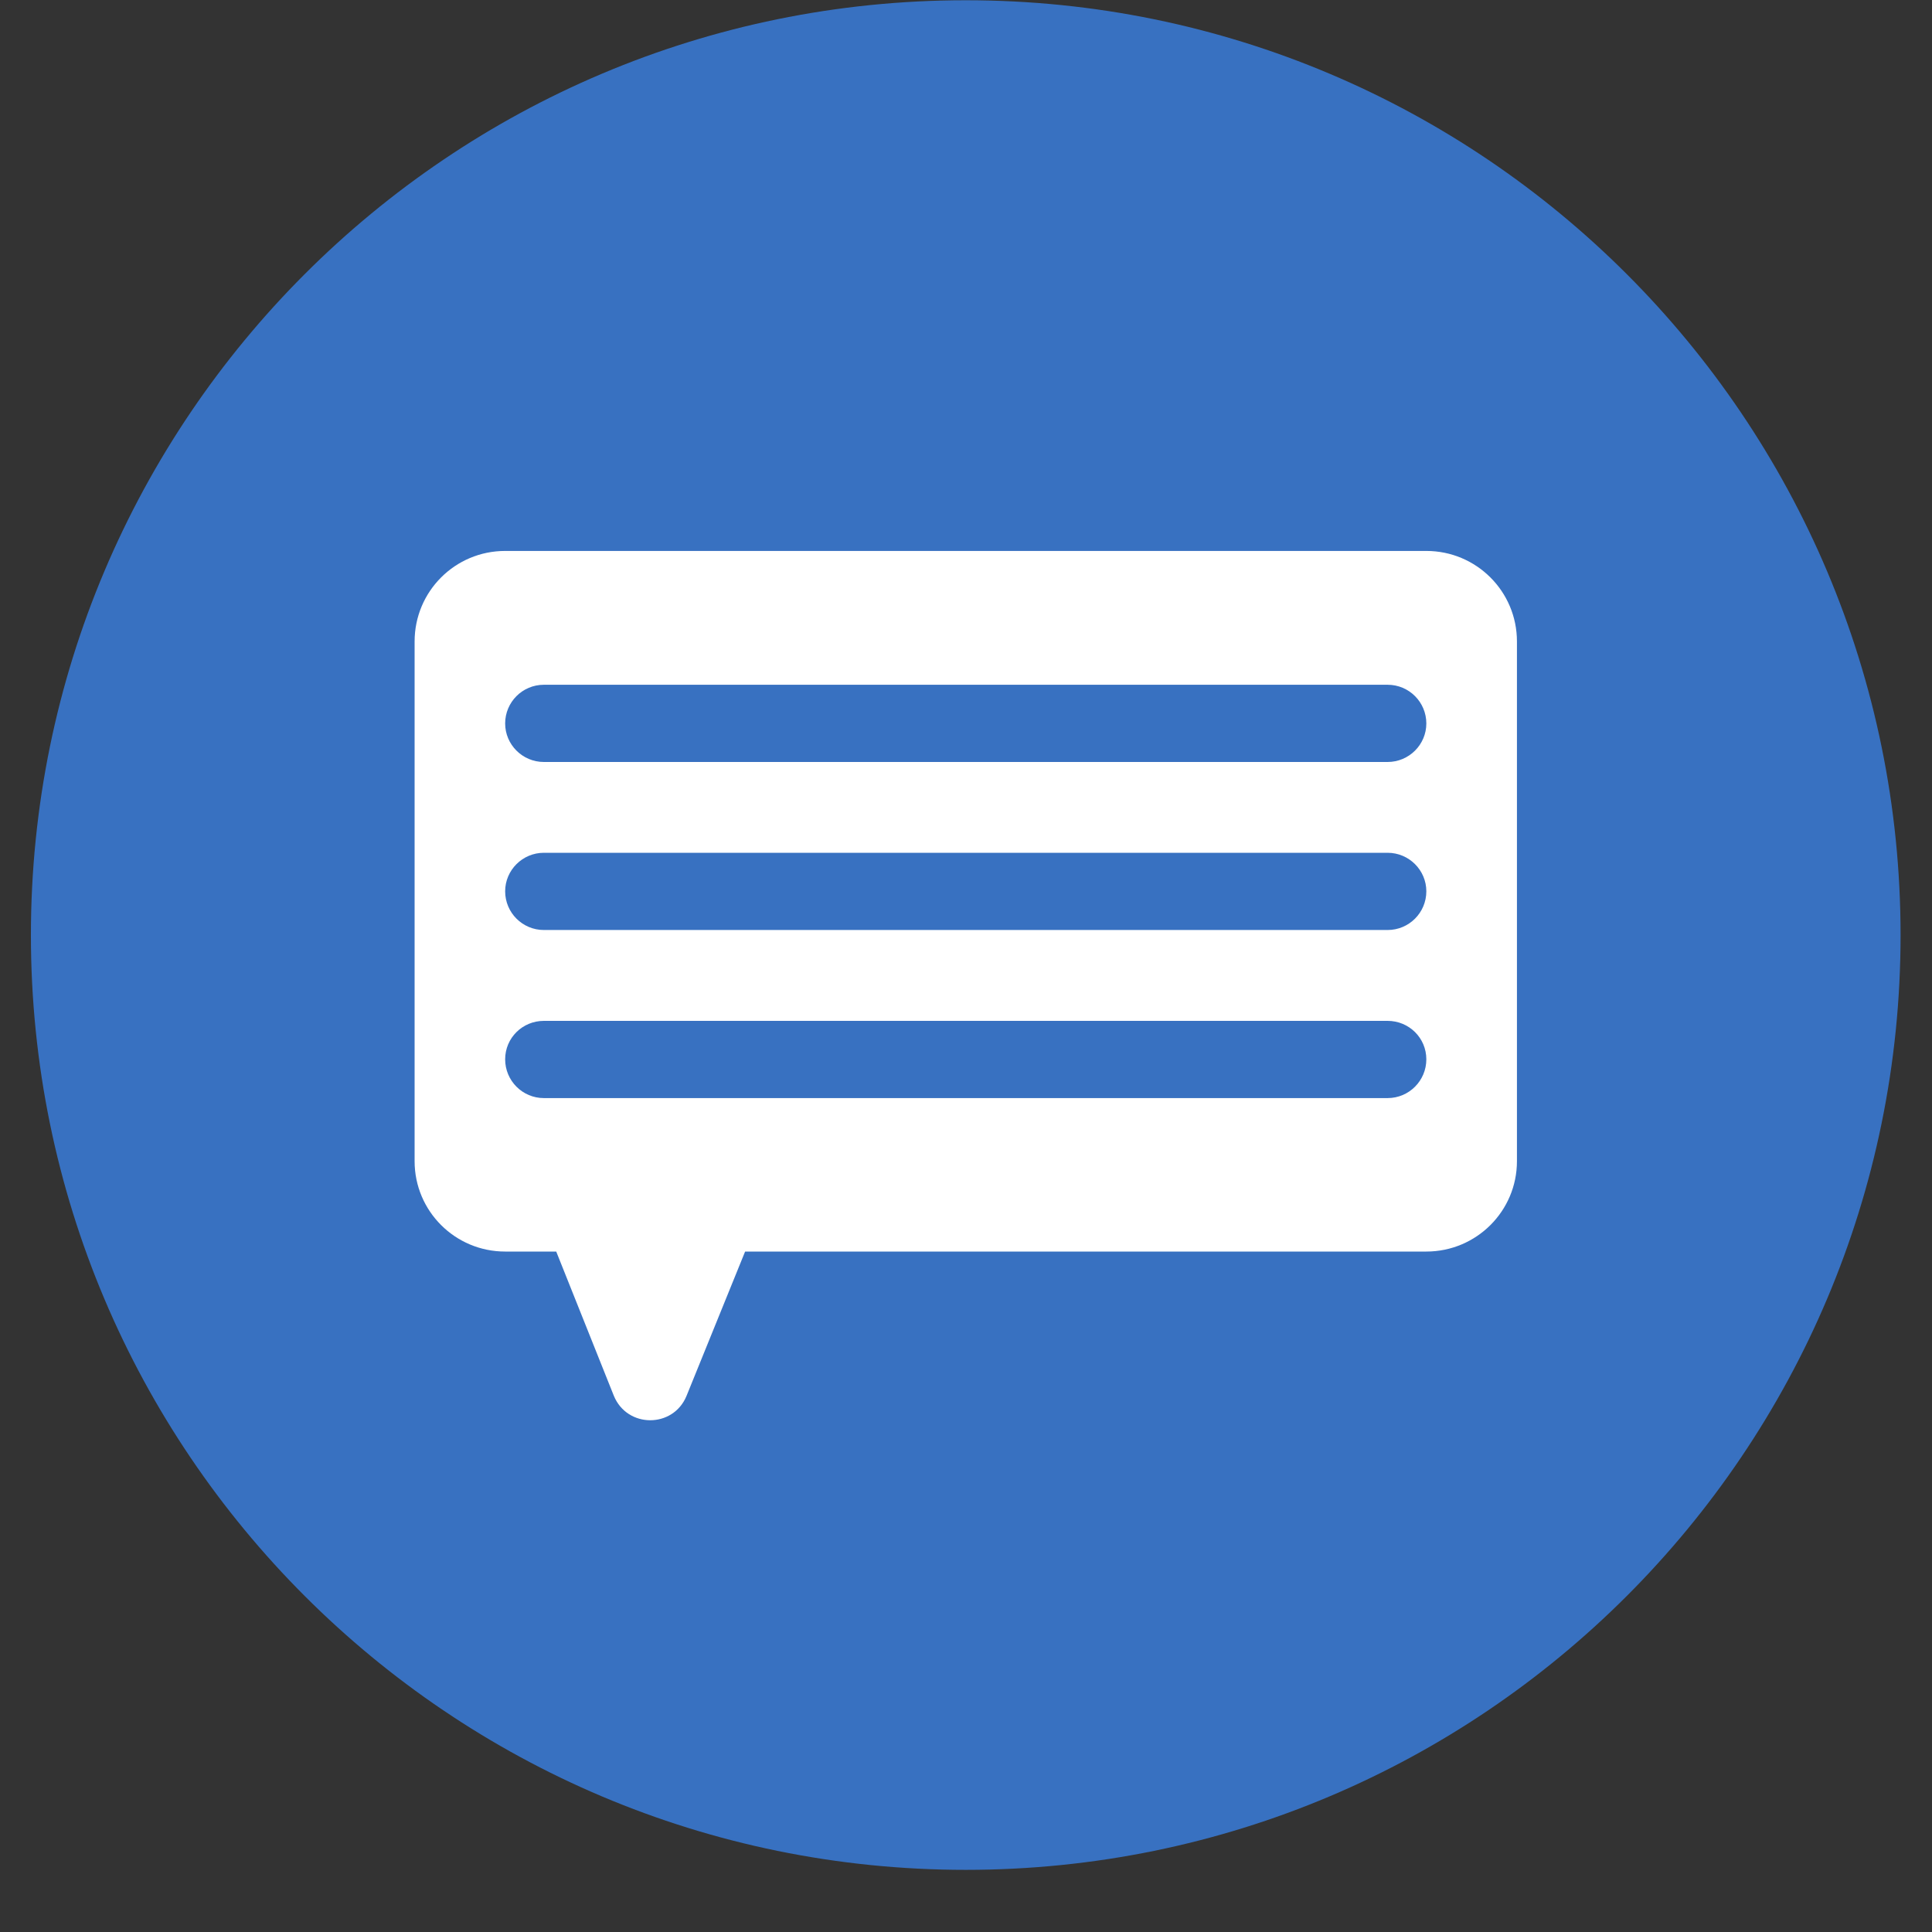
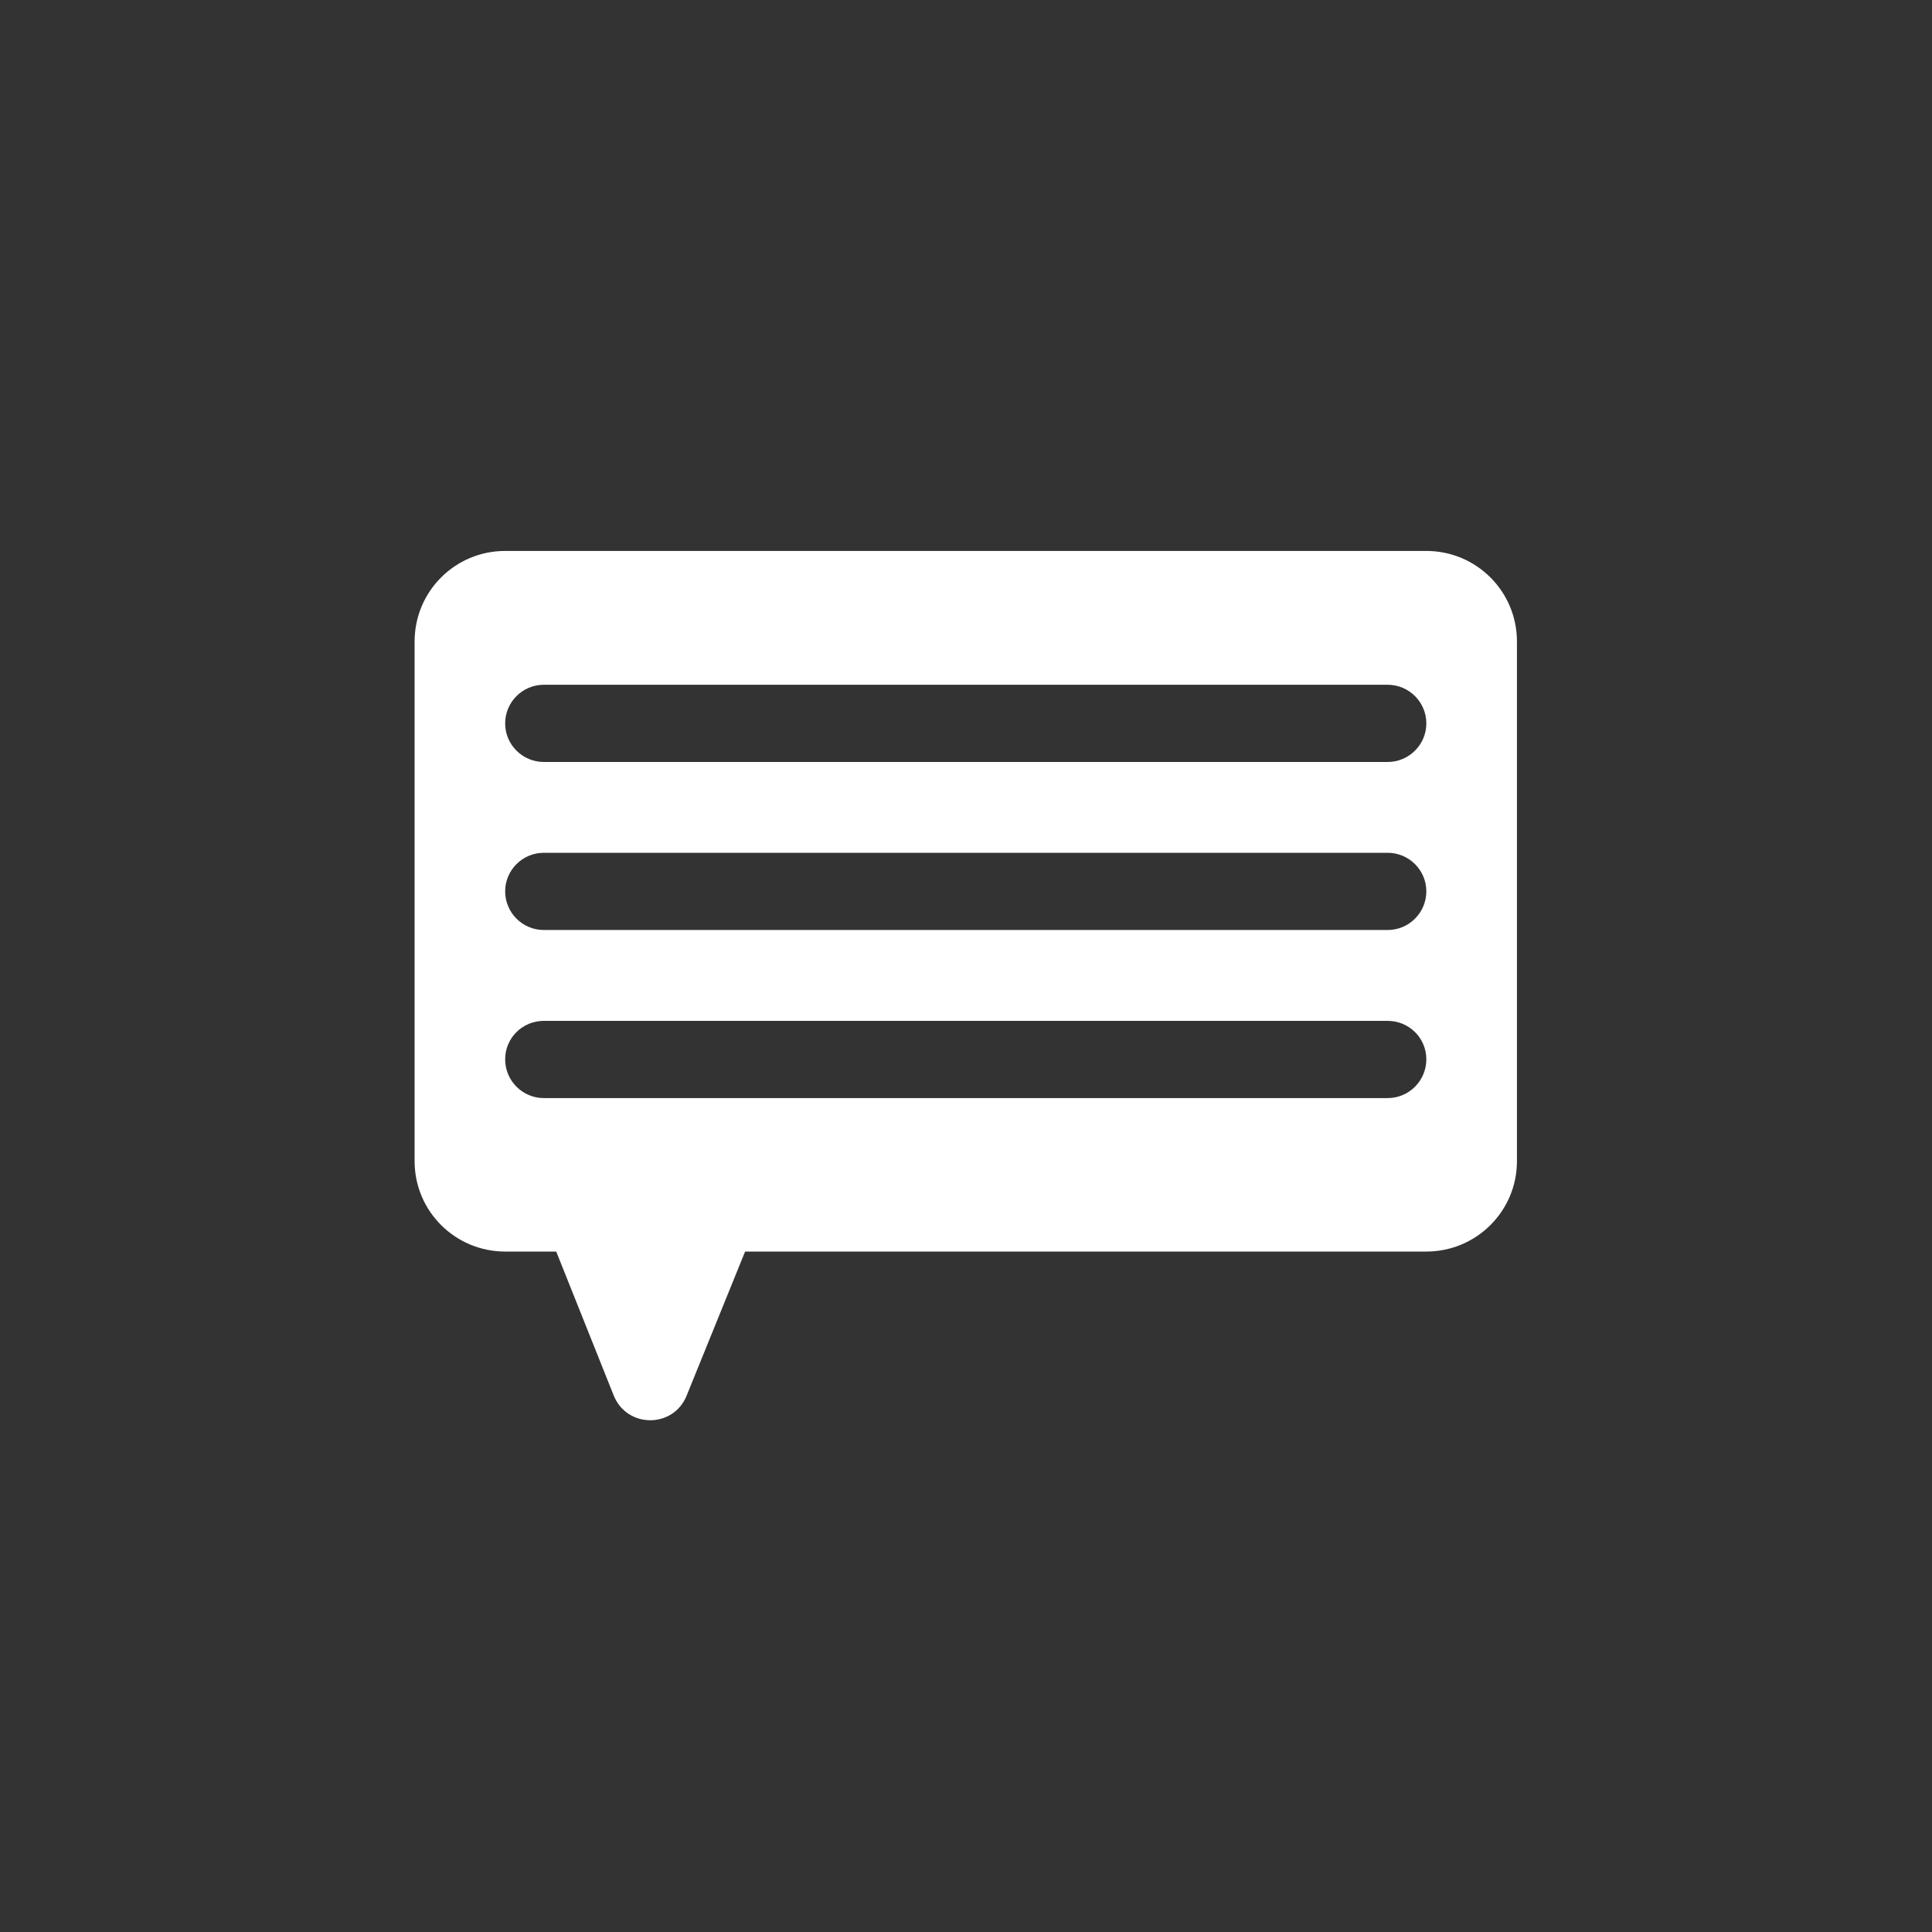
<svg xmlns="http://www.w3.org/2000/svg" width="40" zoomAndPan="magnify" viewBox="0 0 30 30" height="40" preserveAspectRatio="xMidYMid meet" version="1.0">
  <rect x="0" y="0" width="30" height="30" fill="#333333" stroke="none" />
  <defs>
    <clipPath id="dae9f7c281">
-       <path d="M 0.484 0 L 29.516 0 L 29.516 29.031 L 0.484 29.031 Z M 0.484 0 " clip-rule="nonzero" />
-     </clipPath>
+       </clipPath>
  </defs>
  <g clip-path="url(#dae9f7c281)">
-     <path fill="#3871c1" d="M 29.512 14.52 C 29.512 22.535 23.012 29.035 14.996 29.035 C 6.98 29.035 0.48 22.535 0.48 14.52 C 0.48 6.504 6.98 0.004 14.996 0.004 C 23.012 0.004 29.512 6.504 29.512 14.52 " fill-opacity="1" fill-rule="nonzero" />
-   </g>
+     </g>
  <path fill="#ffffff" d="M 21.547 11.832 L 8.445 11.832 C 8.113 11.832 7.844 11.562 7.844 11.234 C 7.844 10.902 8.113 10.633 8.445 10.633 L 21.547 10.633 C 21.879 10.633 22.148 10.902 22.148 11.234 C 22.148 11.562 21.879 11.832 21.547 11.832 Z M 21.547 14.441 L 8.445 14.441 C 8.113 14.441 7.844 14.172 7.844 13.84 C 7.844 13.512 8.113 13.242 8.445 13.242 L 21.547 13.242 C 21.879 13.242 22.148 13.512 22.148 13.84 C 22.148 14.172 21.879 14.441 21.547 14.441 Z M 21.547 17.051 L 8.445 17.051 C 8.113 17.051 7.844 16.781 7.844 16.449 C 7.844 16.117 8.113 15.852 8.445 15.852 L 21.547 15.852 C 21.879 15.852 22.148 16.117 22.148 16.449 C 22.148 16.781 21.879 17.051 21.547 17.051 Z M 22.148 8.555 L 7.844 8.555 C 7.066 8.555 6.438 9.184 6.438 9.961 L 6.438 18.031 C 6.438 18.805 7.066 19.434 7.844 19.434 L 8.637 19.434 L 9.531 21.672 C 9.738 22.18 10.453 22.18 10.66 21.676 L 11.57 19.434 L 22.148 19.434 C 22.926 19.434 23.555 18.805 23.555 18.031 L 23.555 9.961 C 23.555 9.184 22.926 8.555 22.148 8.555 " fill-opacity="1" fill-rule="nonzero" />
</svg>